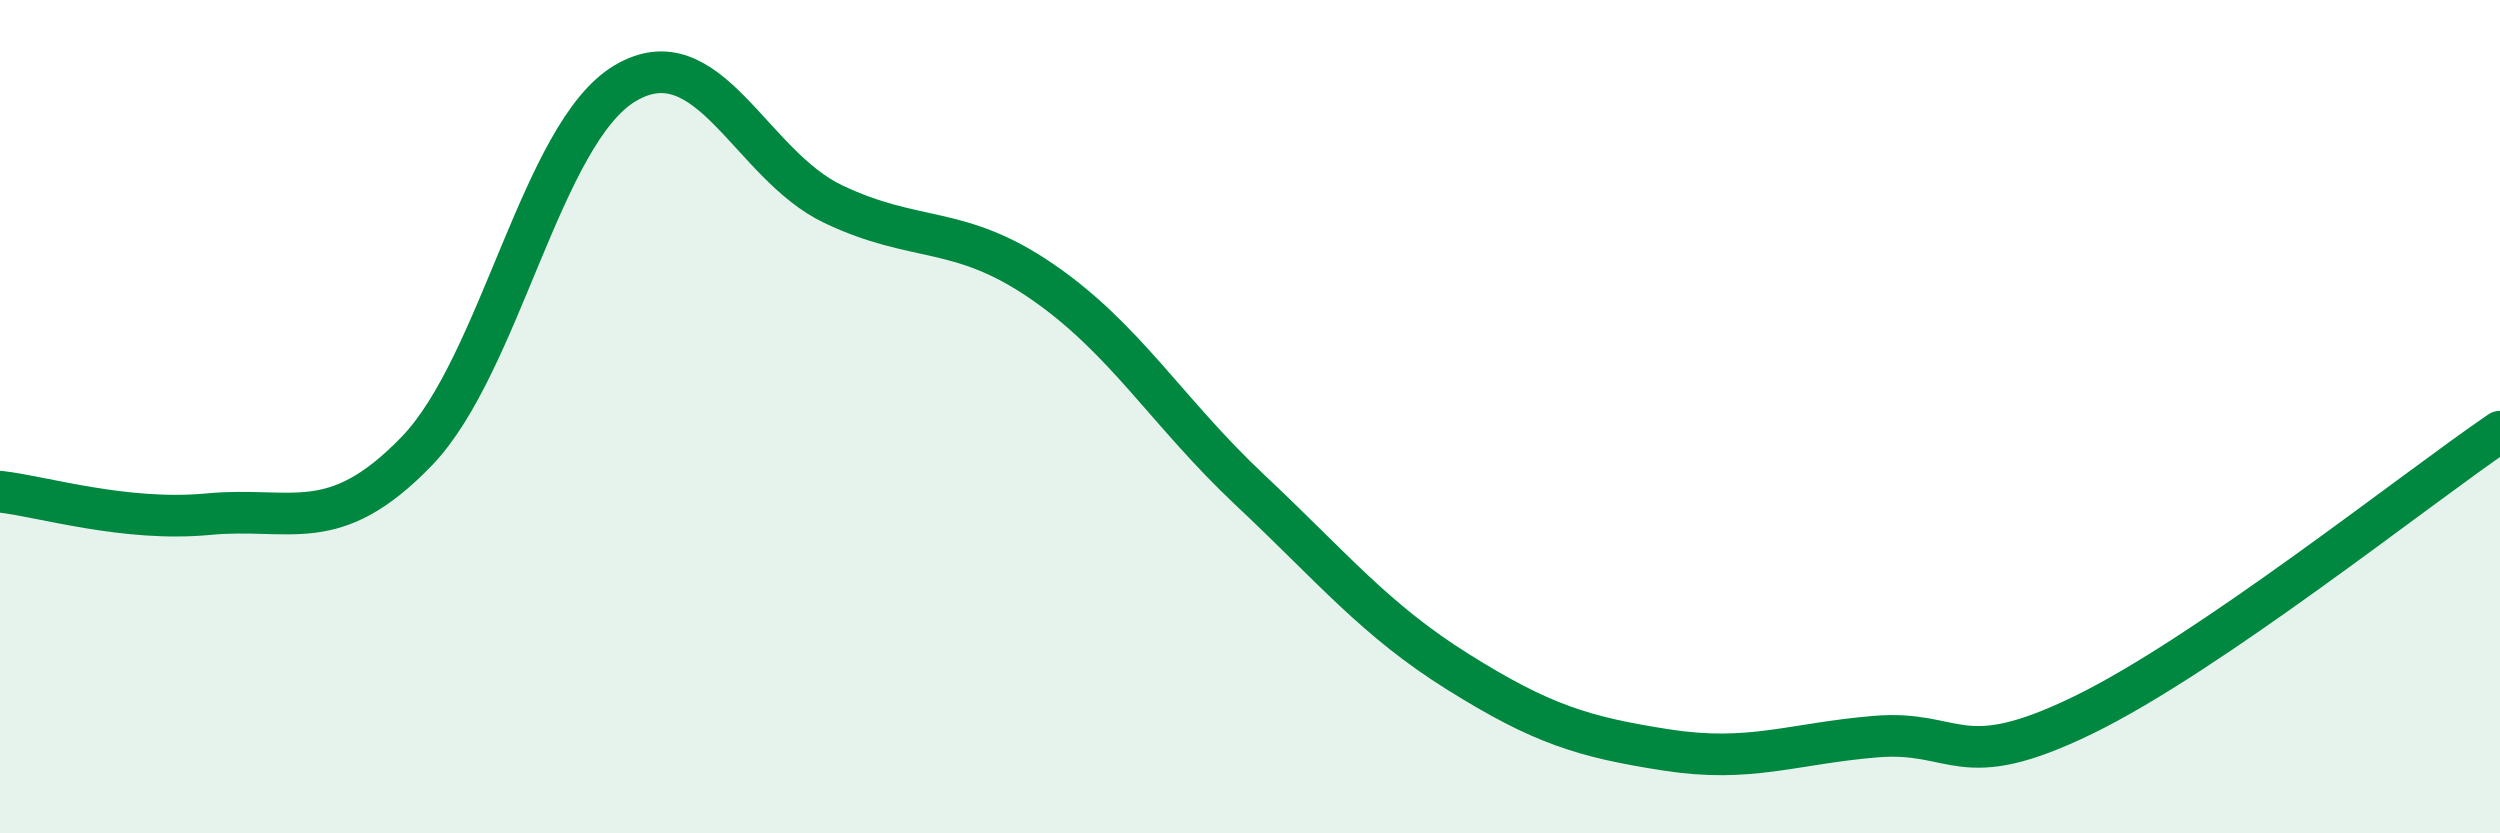
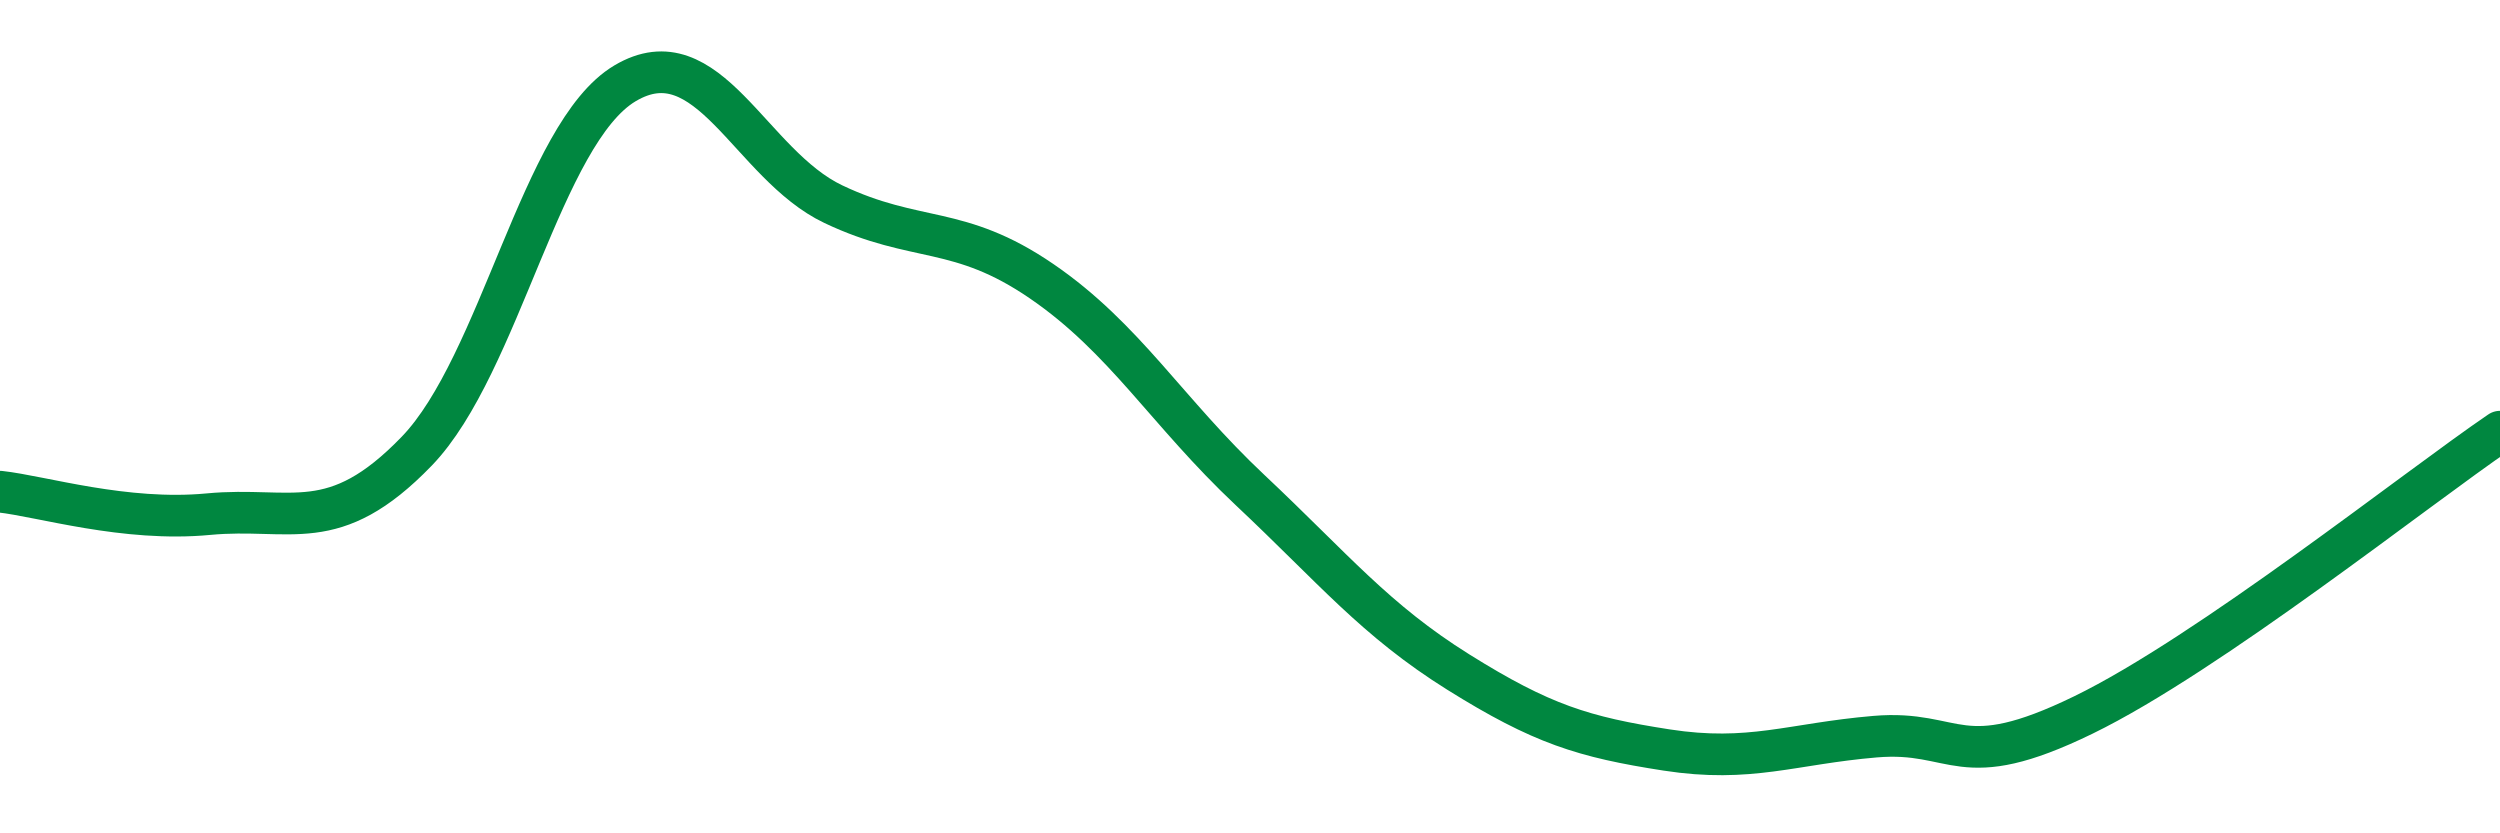
<svg xmlns="http://www.w3.org/2000/svg" width="60" height="20" viewBox="0 0 60 20">
-   <path d="M 0,11.8 C 1,11.91 3,12.53 5,12.34 C 7,12.15 8,12.9 10,10.83 C 12,8.76 13,3.19 15,2 C 17,0.81 18,3.95 20,4.9 C 22,5.85 23,5.38 25,6.75 C 27,8.12 28,9.88 30,11.76 C 32,13.64 33,14.88 35,16.13 C 37,17.38 38,17.69 40,18 C 42,18.31 43,17.85 45,17.68 C 47,17.51 47,18.62 50,17.16 C 53,15.7 58,11.72 60,10.36L60 20L0 20Z" fill="#008740" opacity="0.1" stroke-linecap="round" stroke-linejoin="round" />
  <path d="M 0,11.8 C 1,11.91 3,12.53 5,12.34 C 7,12.15 8,12.9 10,10.83 C 12,8.76 13,3.19 15,2 C 17,0.81 18,3.95 20,4.9 C 22,5.85 23,5.38 25,6.75 C 27,8.12 28,9.88 30,11.76 C 32,13.64 33,14.88 35,16.13 C 37,17.38 38,17.69 40,18 C 42,18.31 43,17.85 45,17.68 C 47,17.51 47,18.62 50,17.16 C 53,15.7 58,11.72 60,10.36" stroke="#008740" stroke-width="1" fill="none" stroke-linecap="round" stroke-linejoin="round" />
</svg>